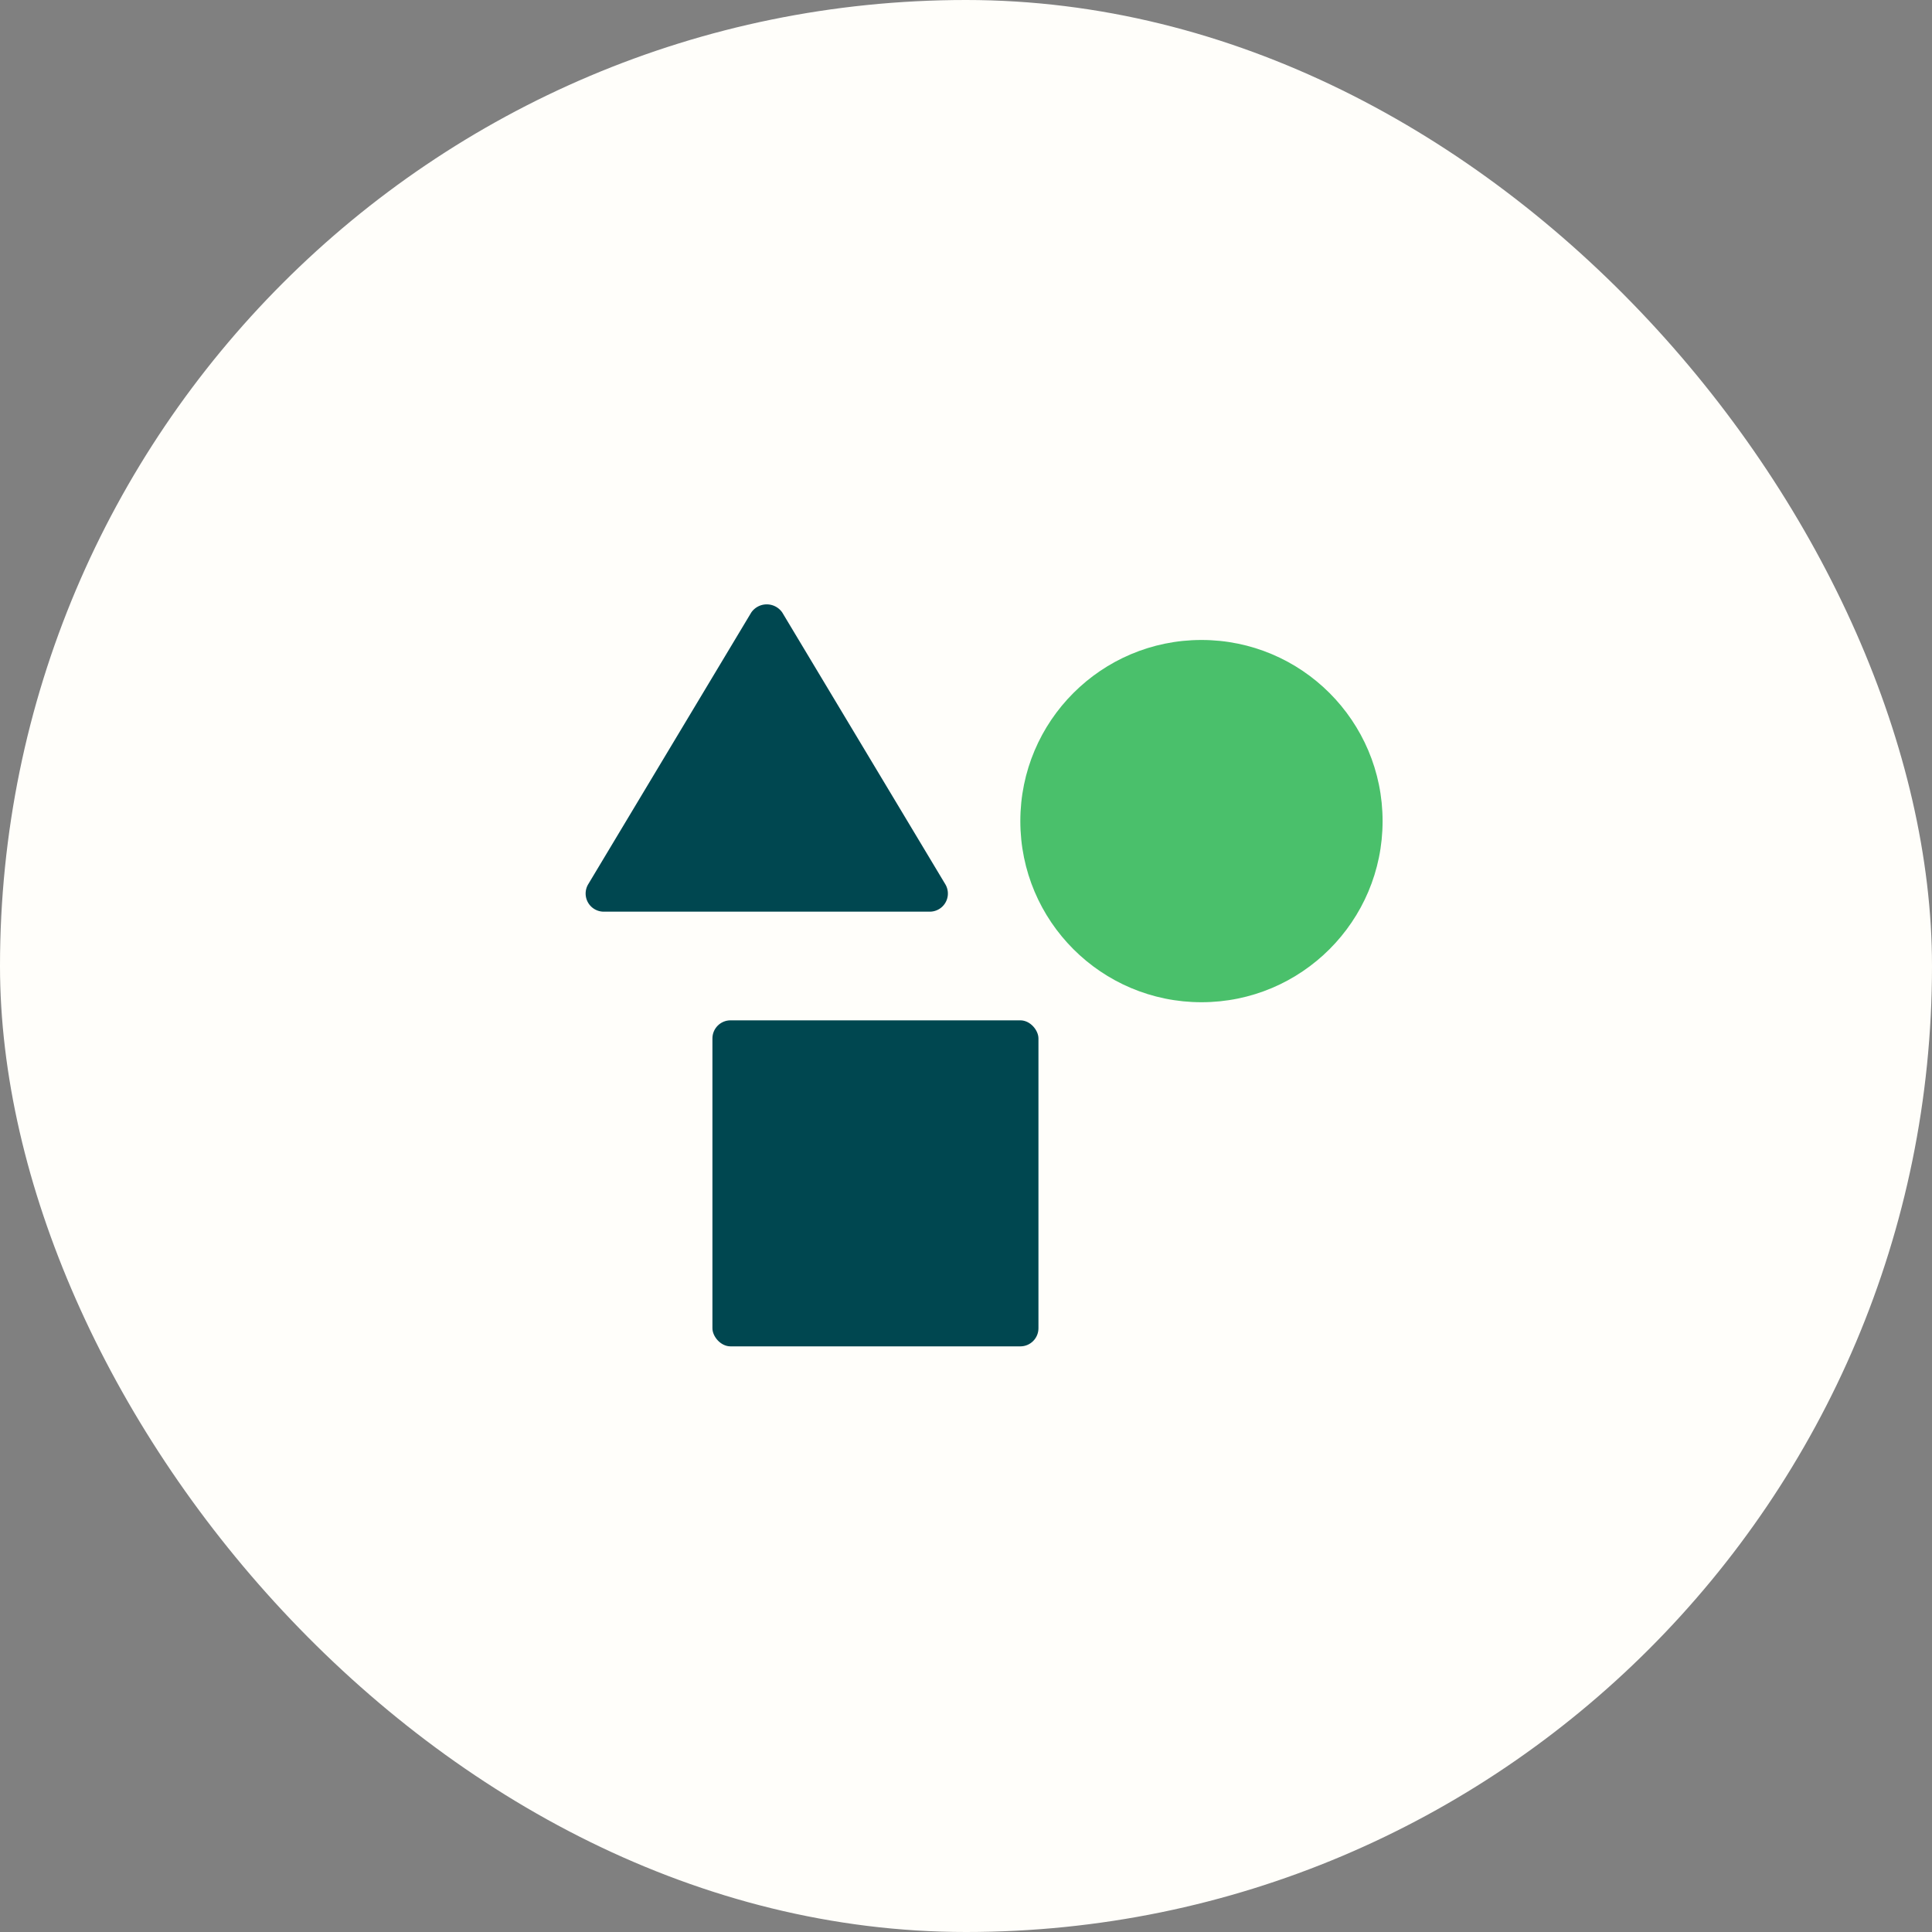
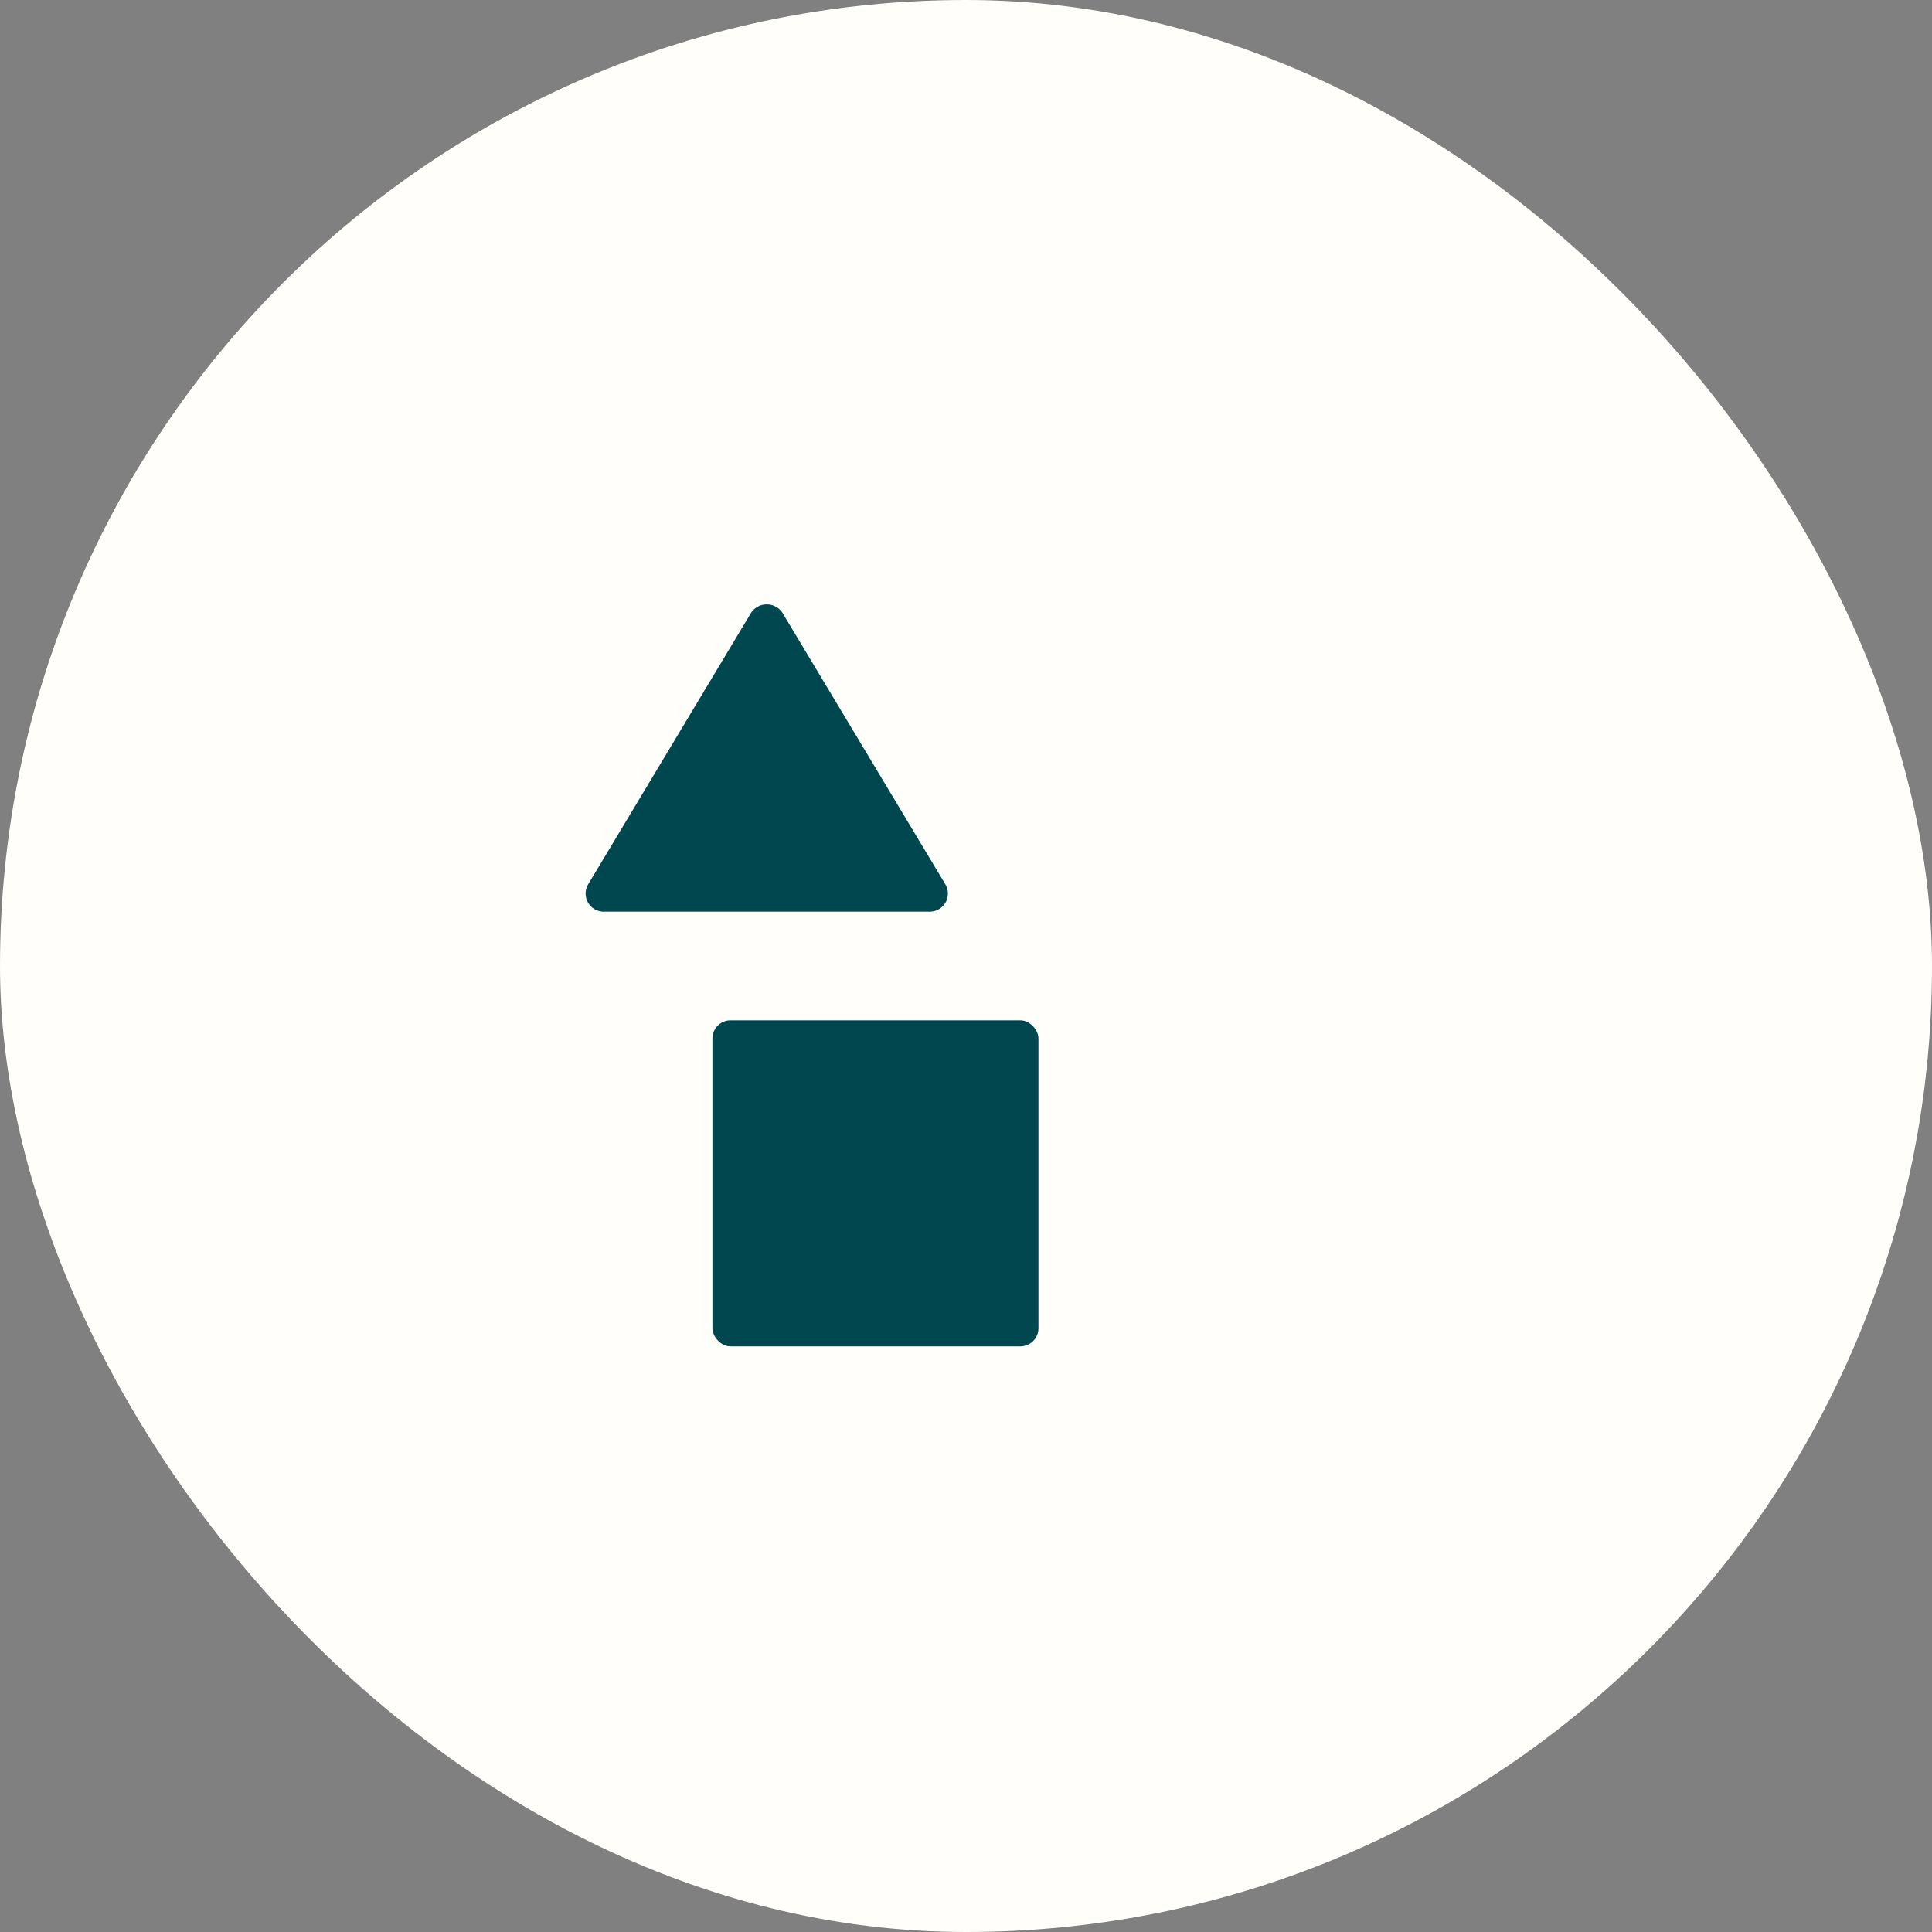
<svg xmlns="http://www.w3.org/2000/svg" height="64" width="64" viewBox="0 0 48 48">
  <rect x="0" y="0" width="48" height="48" fill="#808080" stroke="none" />
  <title>geometry</title>
  <rect data-element="frame" x="0" y="0" width="48" height="48" rx="48" ry="48" stroke="none" fill="#fffefa" />
  <g transform="translate(13.2 13.2) scale(0.45)" fill="#4ac06b" class="nc-icon-wrapper">
-     <circle cx="37" cy="16" r="10" data-color="color-2" />
    <rect x="10" y="27" width="18" height="18" rx="1" ry="1" fill="#004750" />
    <path d="M4,21H22a1,1,0,0,0,.857-1.515l-9-15a1.04,1.04,0,0,0-1.714,0l-9,15A1,1,0,0,0,4,21Z" fill="#004750" />
  </g>
</svg>